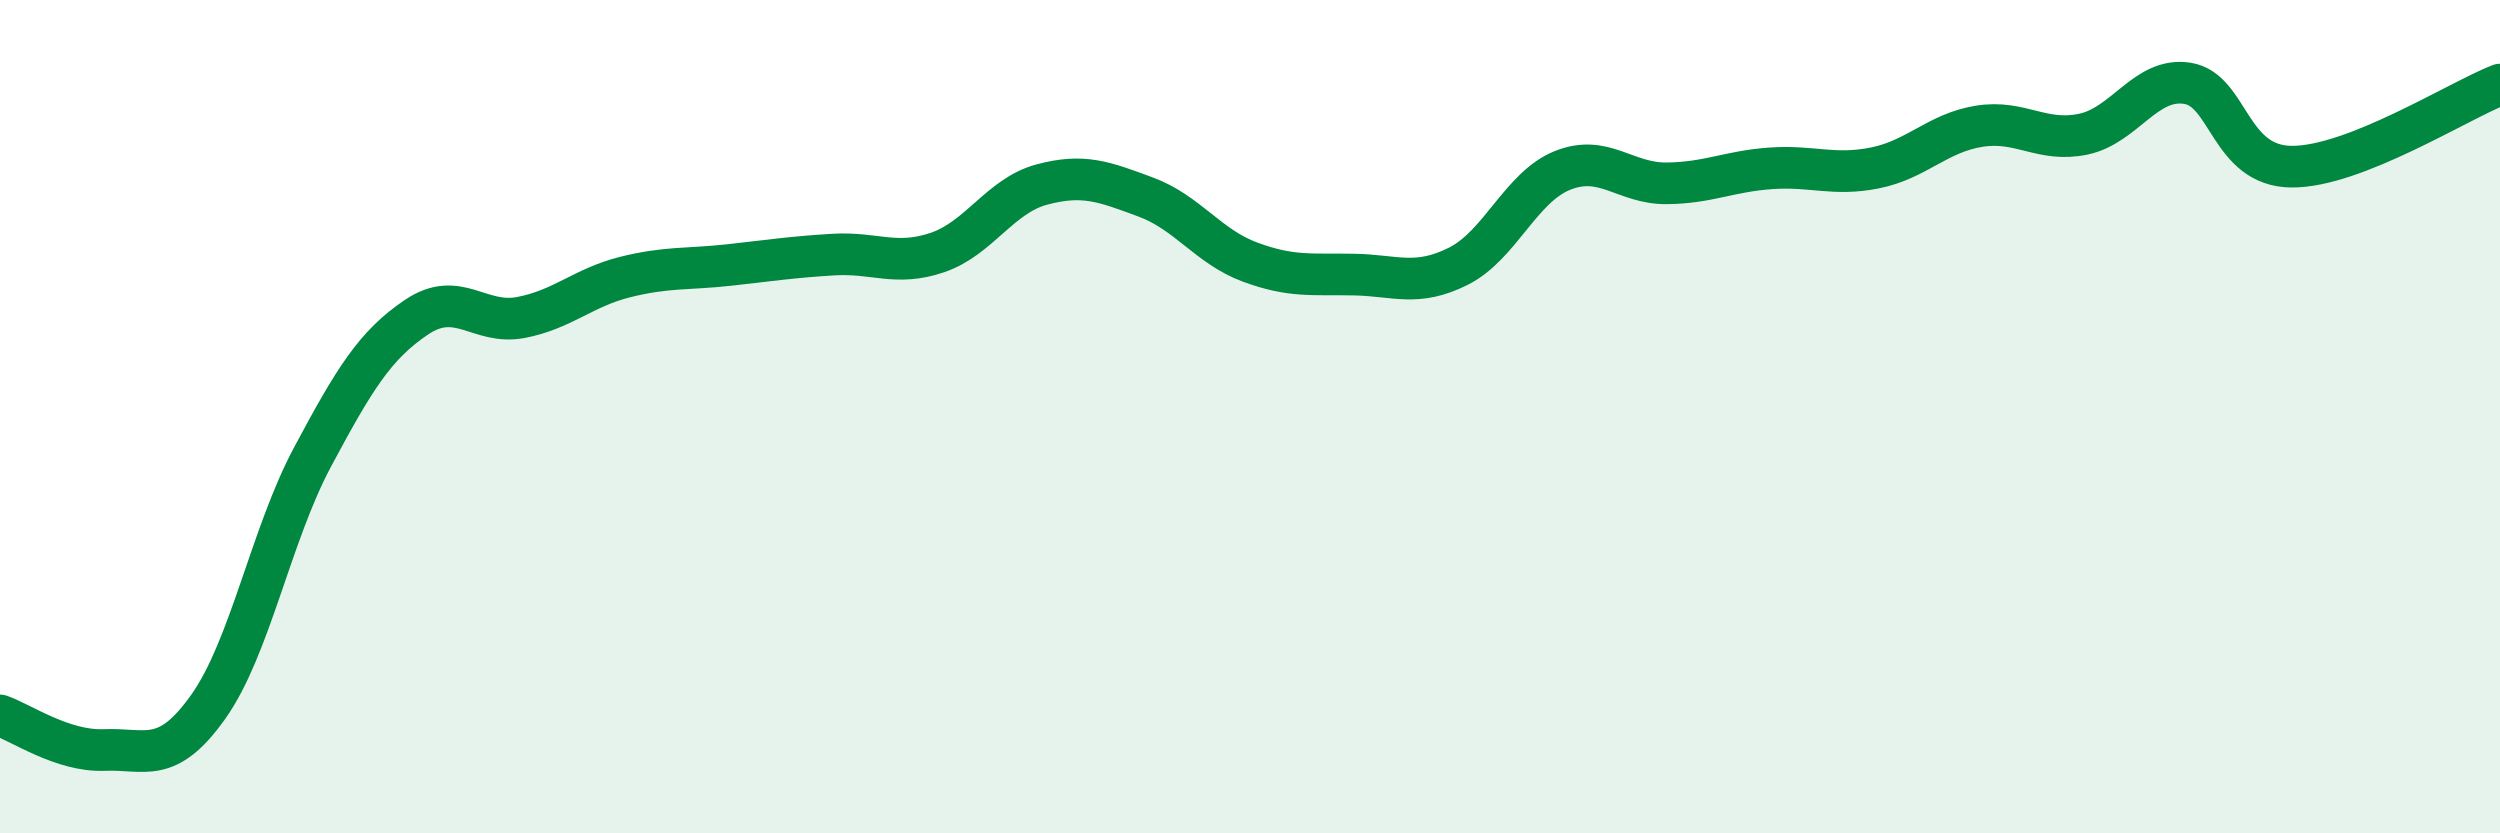
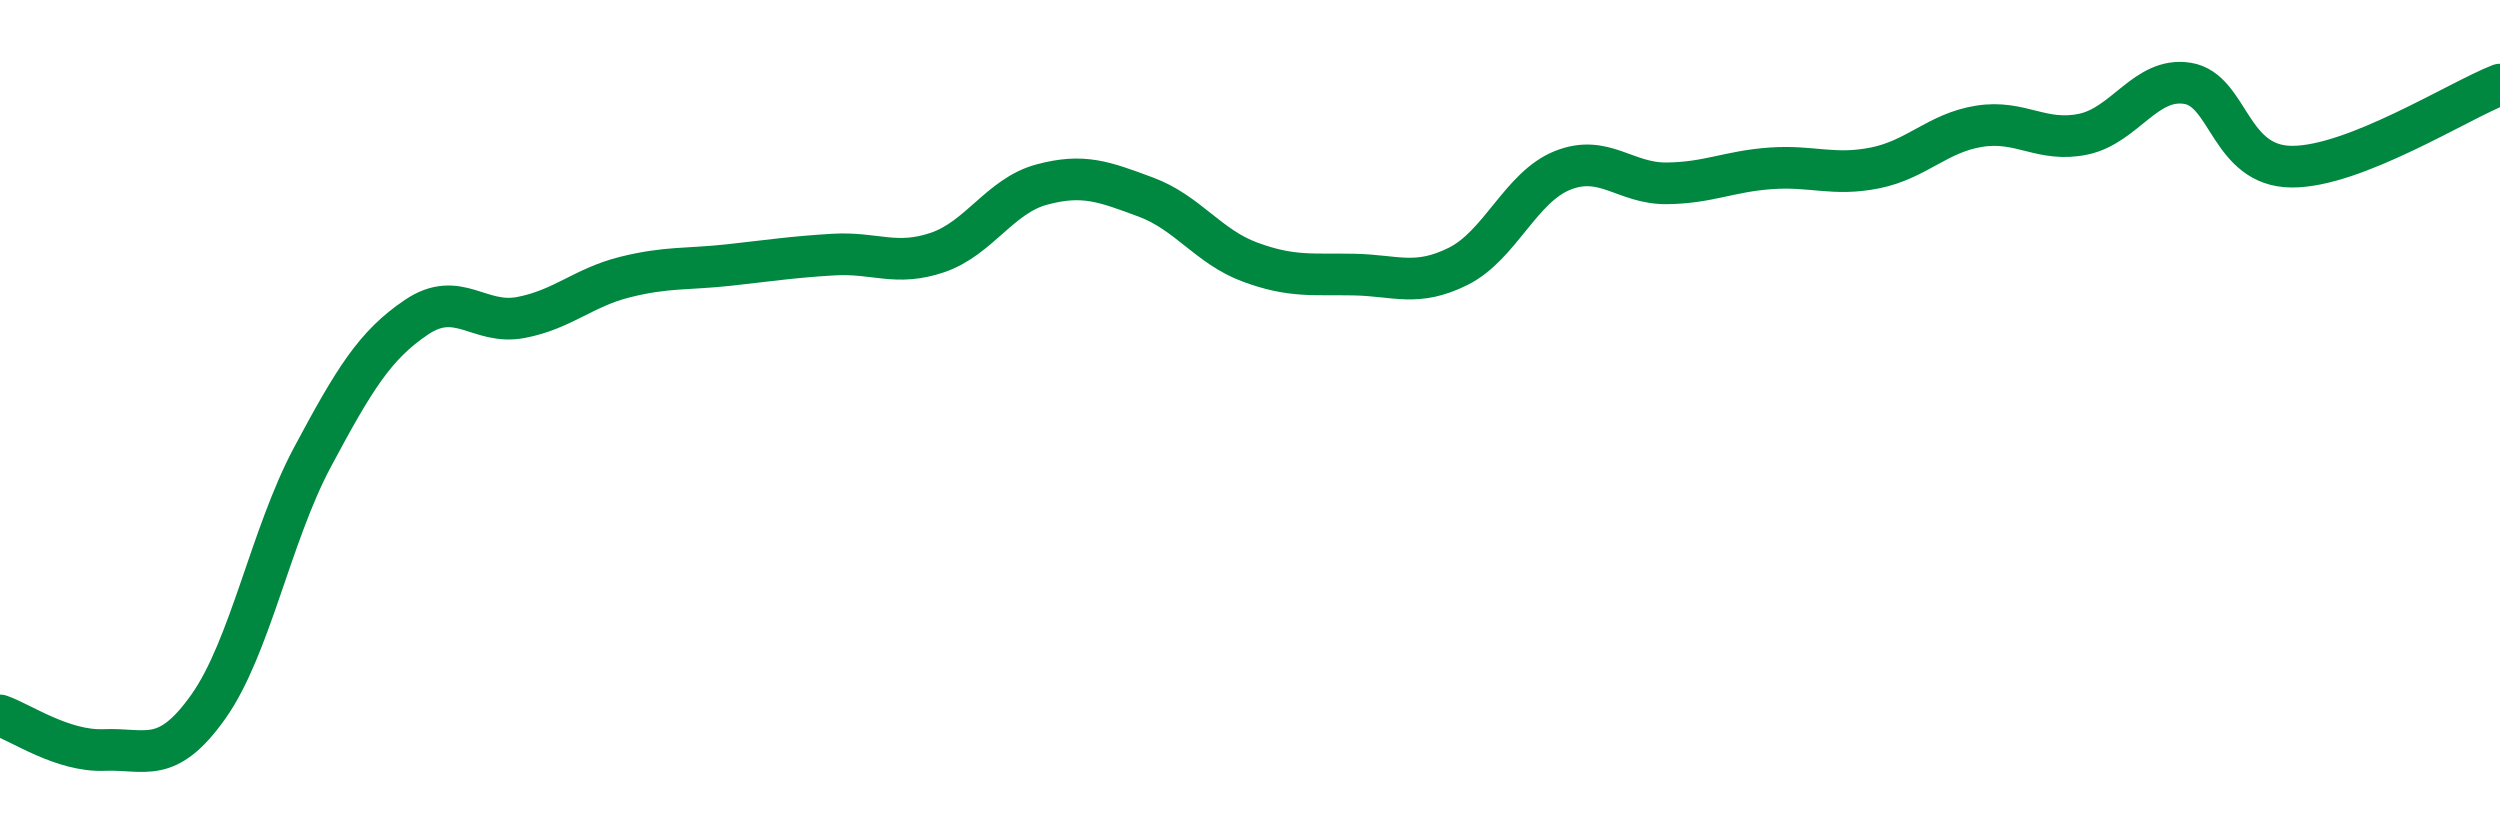
<svg xmlns="http://www.w3.org/2000/svg" width="60" height="20" viewBox="0 0 60 20">
-   <path d="M 0,17.17 C 0.5,17.34 1.5,18.04 2.5,18 C 3.5,17.96 4,18.37 5,16.96 C 6,15.55 6.5,12.84 7.5,10.97 C 8.5,9.1 9,8.28 10,7.61 C 11,6.94 11.5,7.81 12.5,7.62 C 13.5,7.43 14,6.9 15,6.65 C 16,6.4 16.5,6.47 17.5,6.36 C 18.5,6.25 19,6.17 20,6.11 C 21,6.05 21.5,6.4 22.5,6.06 C 23.5,5.72 24,4.7 25,4.43 C 26,4.16 26.5,4.36 27.5,4.73 C 28.5,5.1 29,5.92 30,6.29 C 31,6.66 31.5,6.57 32.5,6.59 C 33.5,6.61 34,6.89 35,6.39 C 36,5.89 36.5,4.49 37.5,4.09 C 38.5,3.69 39,4.41 40,4.4 C 41,4.39 41.5,4.11 42.5,4.04 C 43.5,3.97 44,4.23 45,4.03 C 46,3.83 46.5,3.19 47.5,3.03 C 48.5,2.87 49,3.43 50,3.22 C 51,3.01 51.5,1.84 52.5,2 C 53.5,2.16 53.5,3.99 55,4 C 56.5,4.01 59,2.42 60,2.03L60 20L0 20Z" fill="#008740" opacity="0.1" stroke-linecap="round" stroke-linejoin="round" />
  <path d="M 0,17.17 C 0.5,17.34 1.5,18.04 2.5,18 C 3.5,17.96 4,18.37 5,16.96 C 6,15.55 6.5,12.84 7.5,10.97 C 8.5,9.1 9,8.28 10,7.61 C 11,6.94 11.5,7.81 12.5,7.62 C 13.5,7.43 14,6.9 15,6.65 C 16,6.4 16.5,6.47 17.5,6.36 C 18.5,6.25 19,6.17 20,6.11 C 21,6.05 21.5,6.4 22.5,6.06 C 23.5,5.72 24,4.7 25,4.43 C 26,4.16 26.5,4.36 27.5,4.73 C 28.5,5.1 29,5.92 30,6.29 C 31,6.66 31.5,6.57 32.5,6.59 C 33.5,6.61 34,6.89 35,6.39 C 36,5.89 36.5,4.49 37.5,4.09 C 38.5,3.69 39,4.41 40,4.4 C 41,4.39 41.5,4.11 42.5,4.04 C 43.5,3.97 44,4.23 45,4.03 C 46,3.83 46.5,3.19 47.5,3.03 C 48.5,2.87 49,3.43 50,3.22 C 51,3.01 51.5,1.84 52.5,2 C 53.5,2.16 53.5,3.99 55,4 C 56.5,4.01 59,2.42 60,2.03" stroke="#008740" stroke-width="1" fill="none" stroke-linecap="round" stroke-linejoin="round" />
</svg>